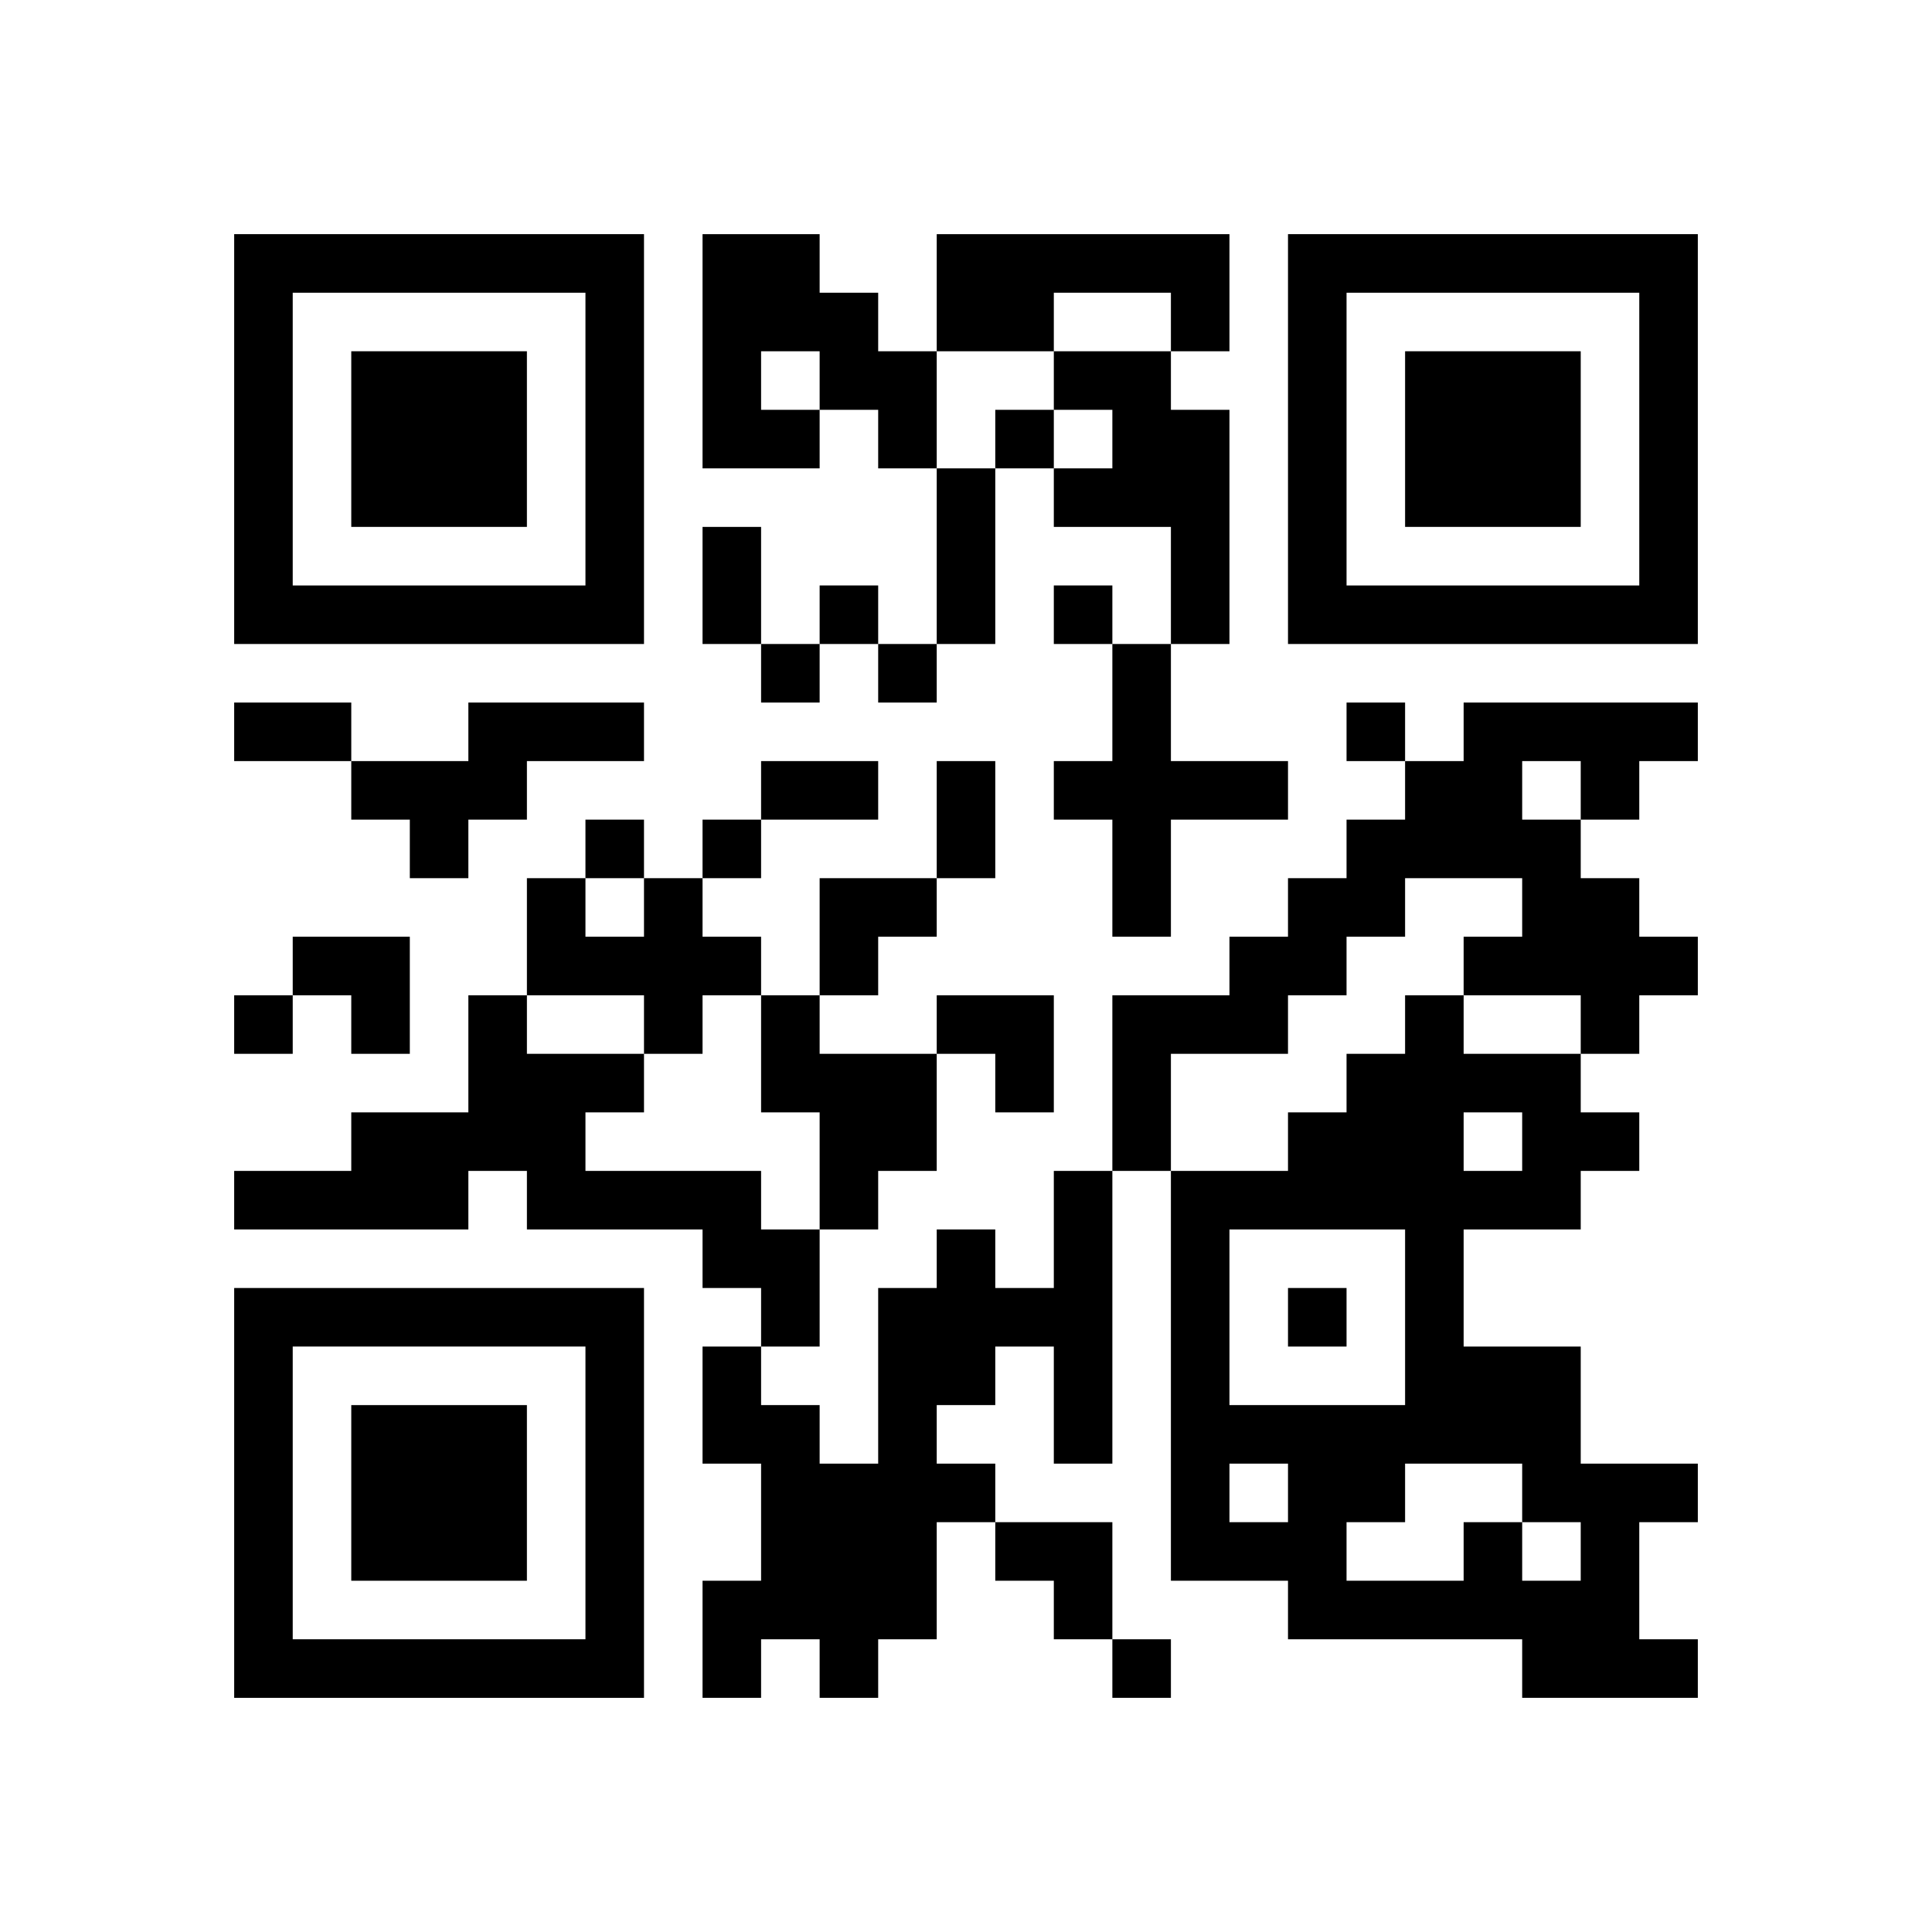
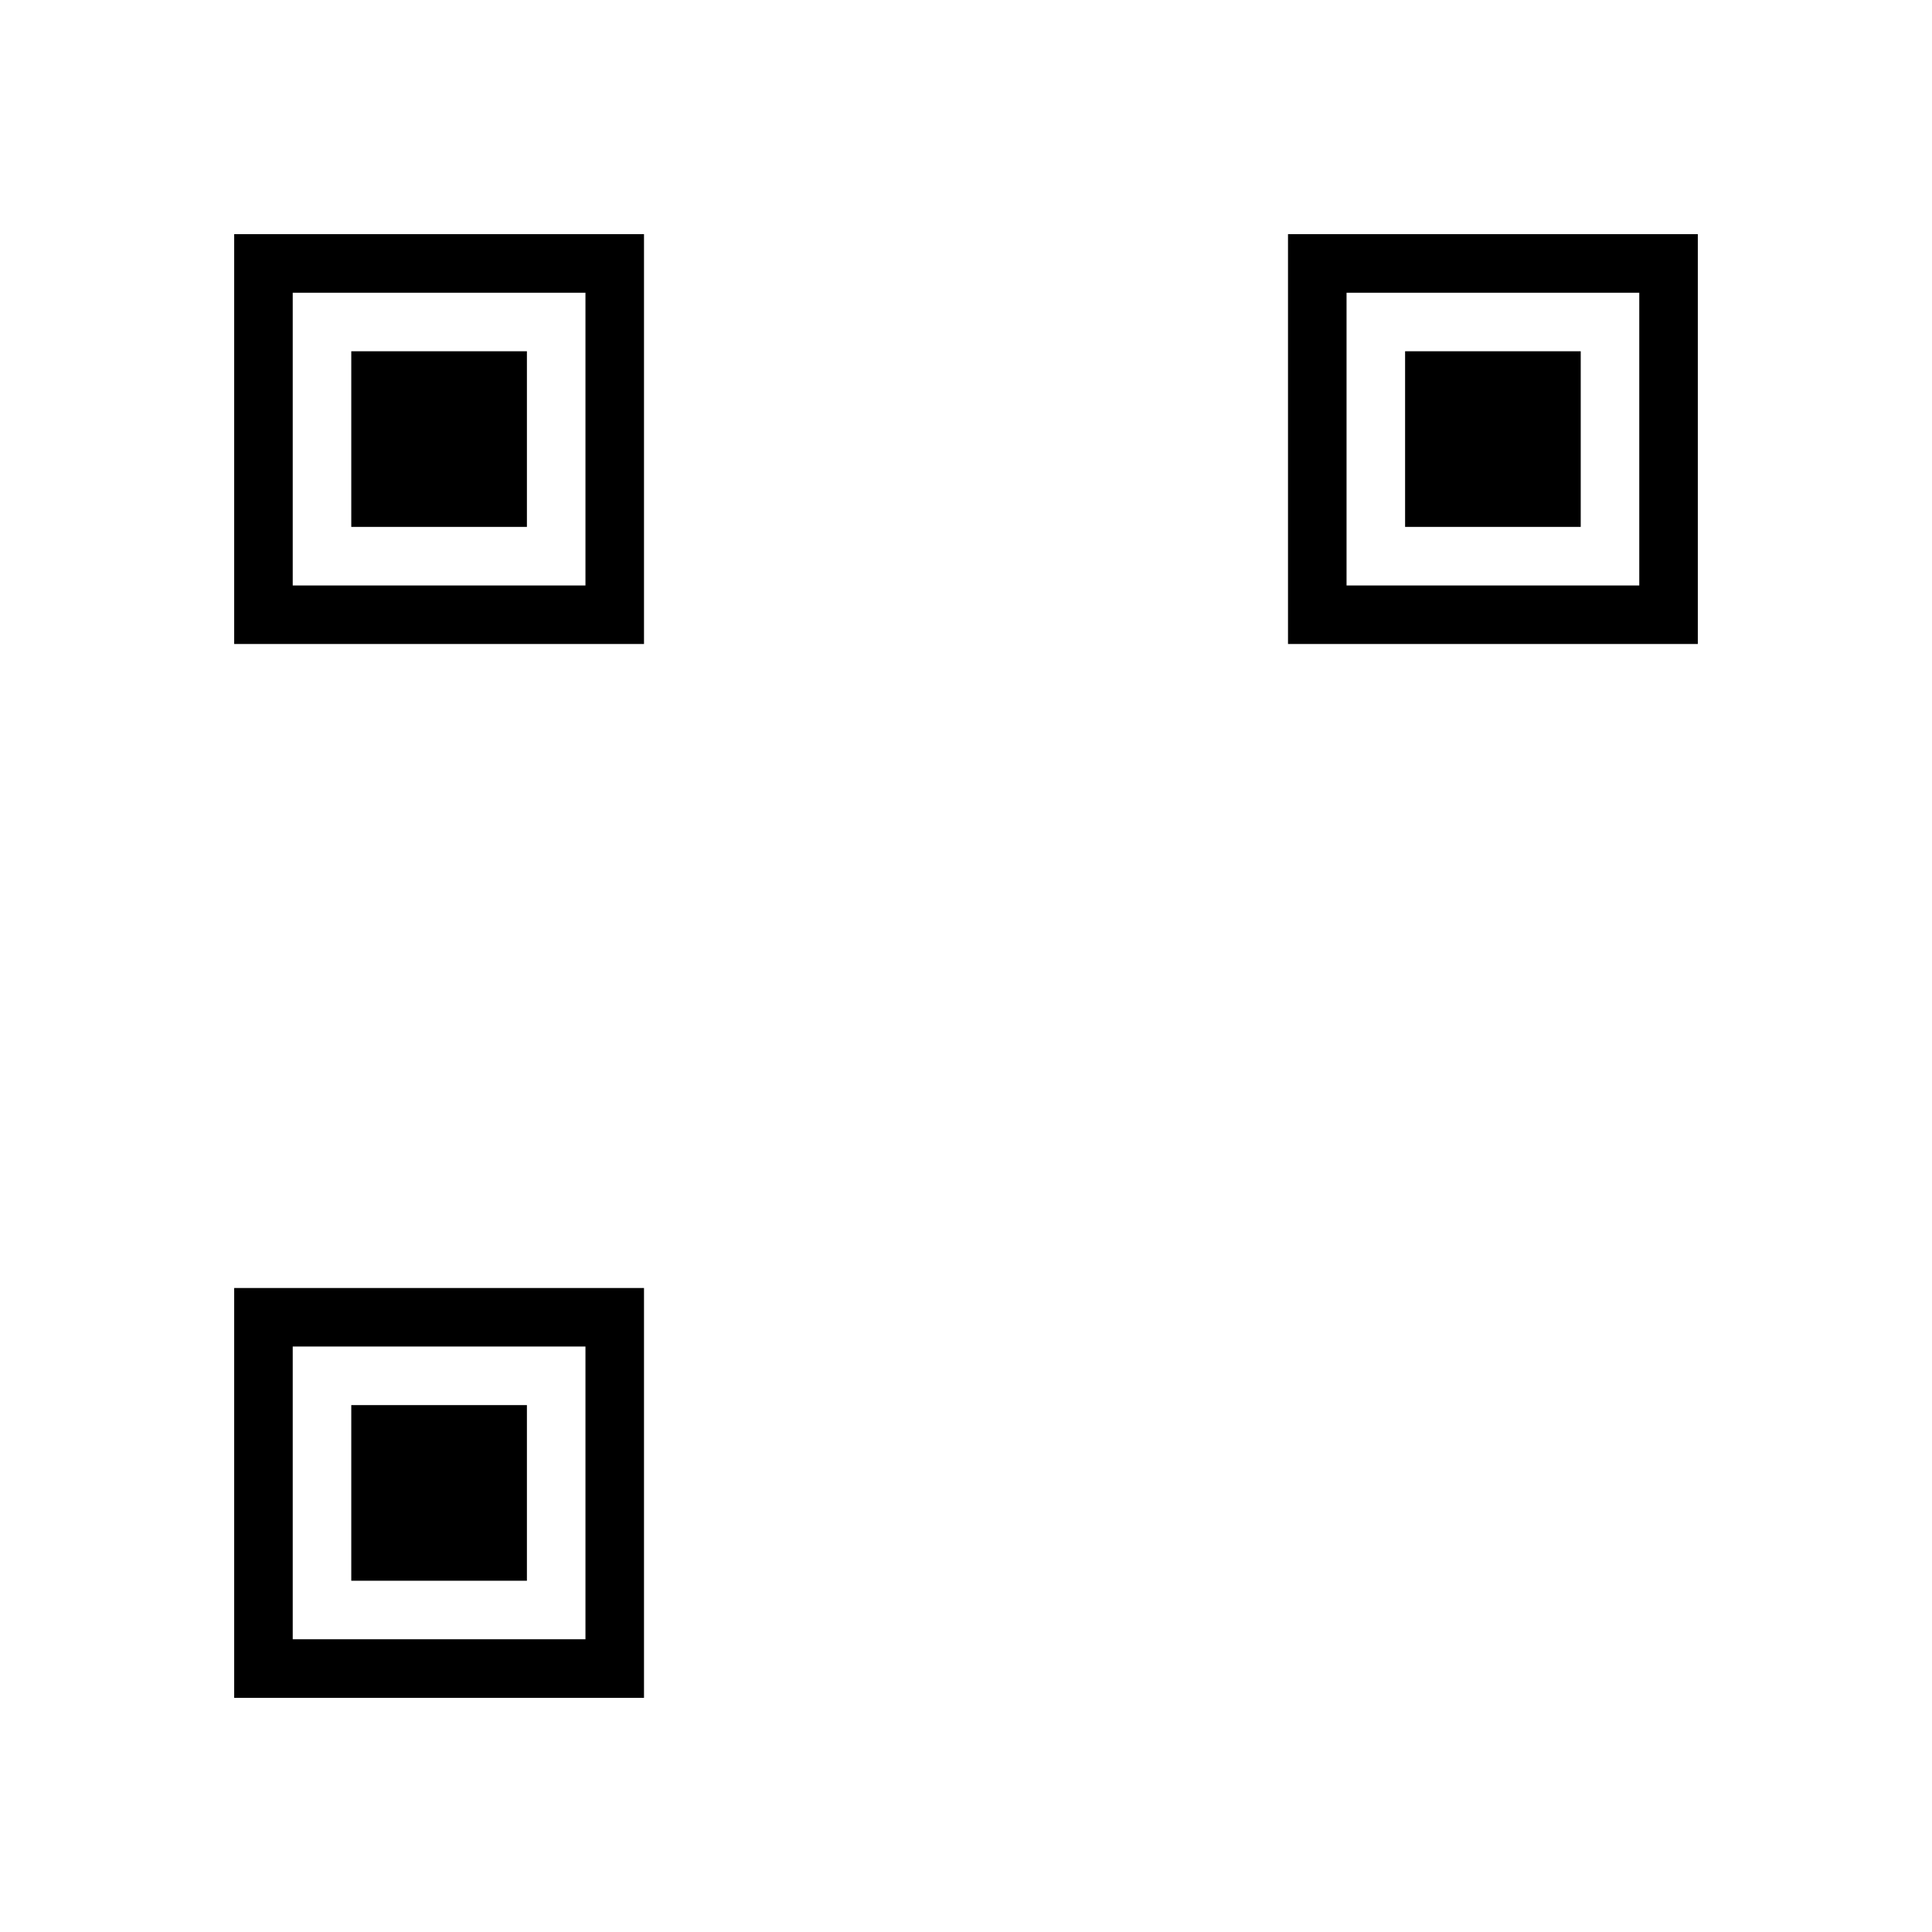
<svg xmlns="http://www.w3.org/2000/svg" xmlns:xlink="http://www.w3.org/1999/xlink" version="1.1" id="Layer_1" x="0px" y="0px" viewBox="-4 -4 33 33" width="132" height="132" style="enable-background:new 0 0 550 550;" xml:space="preserve">
  <symbol id="tracker">
    <path d="m 0 7 0 7 7 0 0 -7 -7 0 z m 1 1 5 0 0 5 -5 0 0 -5 z m 1 1 0 3 3 0 0 -3 -3 0 z" style="fill:#000000;stroke:none" />
  </symbol>
  <use x="0" y="-7" xlink:href="#tracker" />
  <use x="0" y="11" xlink:href="#tracker" />
  <use x="18" y="-7" xlink:href="#tracker" />
-   <path d="M8,0 h2v1h1v1h1v2h-1v-1h-1v1h-2v-4 M9,2 v1h1v-1h-1 M12,0 h5v2h-1v-1h-2v1h-2v-2 M14,2 h2v1h1v4h-1v-2h-2v-1h1v-1h-1v-1 M15,7 h1v2h2v1h-2v2h-1v-2h-1v-1h1v-2 M4,8 h3v1h-2v1h-1v1h-1v-1h-1v-1h2v-1 M21,8 h4v1h-1v1h-1v1h1v1h1v1h-1v1h-1v-1h-2v-1h1v-1h-2v1h-1v1h-1v1h-2v2h-1v-3h2v-1h1v-1h1v-1h1v-1h1v-1 M22,9 v1h1v-1h-1 M7,11 h1v1h1v1h-1v1h-1v-1h-2v-2h1v1h1v-1 M4,13 h1v1h2v1h-1v1h3v1h1v2h-1v-1h-1v-1h-3v-1h-1v1h-4v-1h2v-1h2v-2 M9,13 h1v1h2v2h-1v1h-1v-2h-1v-2 M14,16 h1v5h-1v-2h-1v1h-1v1h1v1h-1v2h-1v1h-1v-1h-1v1h-1v-2h1v-2h-1v-2h1v1h1v1h1v-3h1v-1h1v1h1v-2 M21,22 h1v1h1v-1h-1v-1h-2v1h-1v1h2v-1 M21,15 v1h1v-1h-1 M23,16 v1h-2v2h2v2h2v1h-1v2h1v1h-3v-1h-4v-1h-2v-7h2v-1h1v-1h1v-1h1v1h2v1h1v1h-1 M17,17 v3h3v-3h-3 M17,21 v1h1v-1h-1 M13,3 v1h1v-1h-1 M10,6 v1h1v-1h-1 M14,6 v1h1v-1h-1 M9,7 v1h1v-1h-1 M11,7 v1h1v-1h-1 M19,8 v1h1v-1h-1 M6,10 v1h1v-1h-1 M8,10 v1h1v-1h-1 M0,13 v1h1v-1h-1 M18,18 v1h1v-1h-1 M15,24 v1h1v-1h-1 M12,4 h1v3h-1v-3 M8,5 h1v2h-1v-2 M0,8 h2v1h-2v-1 M9,9 h2v1h-2v-1 M12,9 h1v2h-1v-2 M10,11 h2v1h-1v1h-1z M1,12 h2v2h-1v-1h-1z M12,13 h2v2h-1v-1h-1z M13,22 h2v2h-1v-1h-1z" style="fill:#000000;stroke:none" />
</svg>